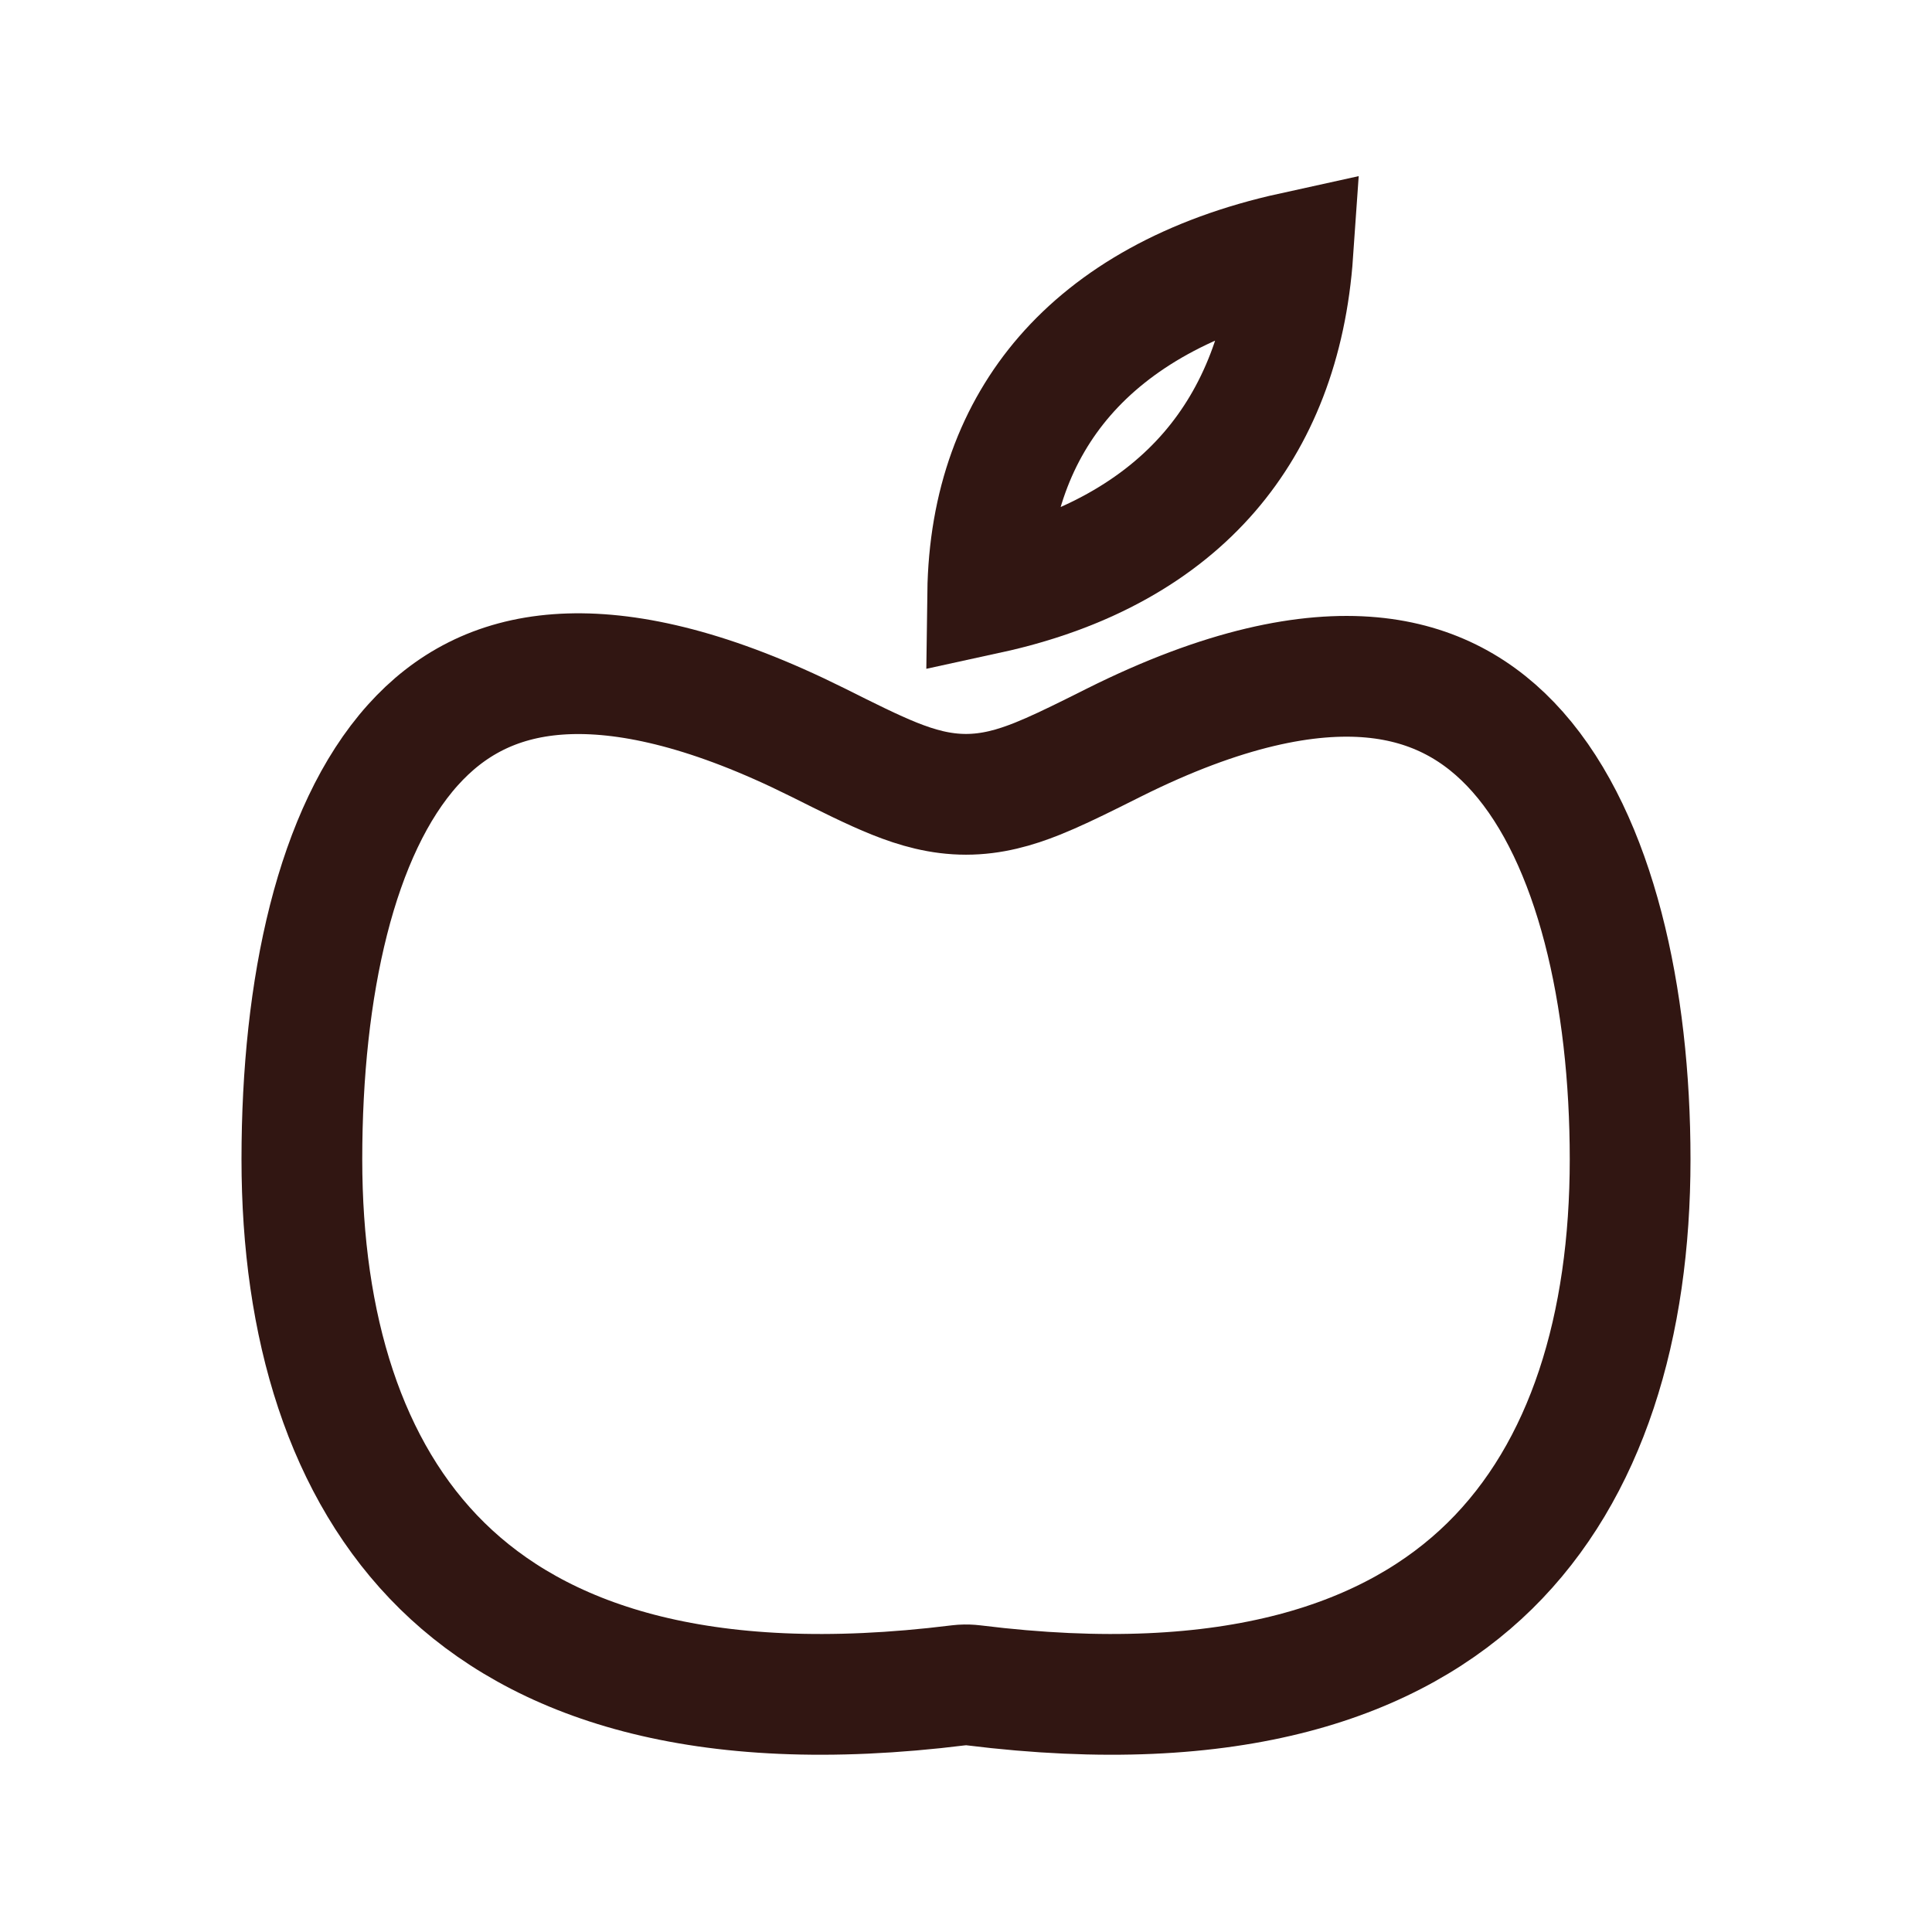
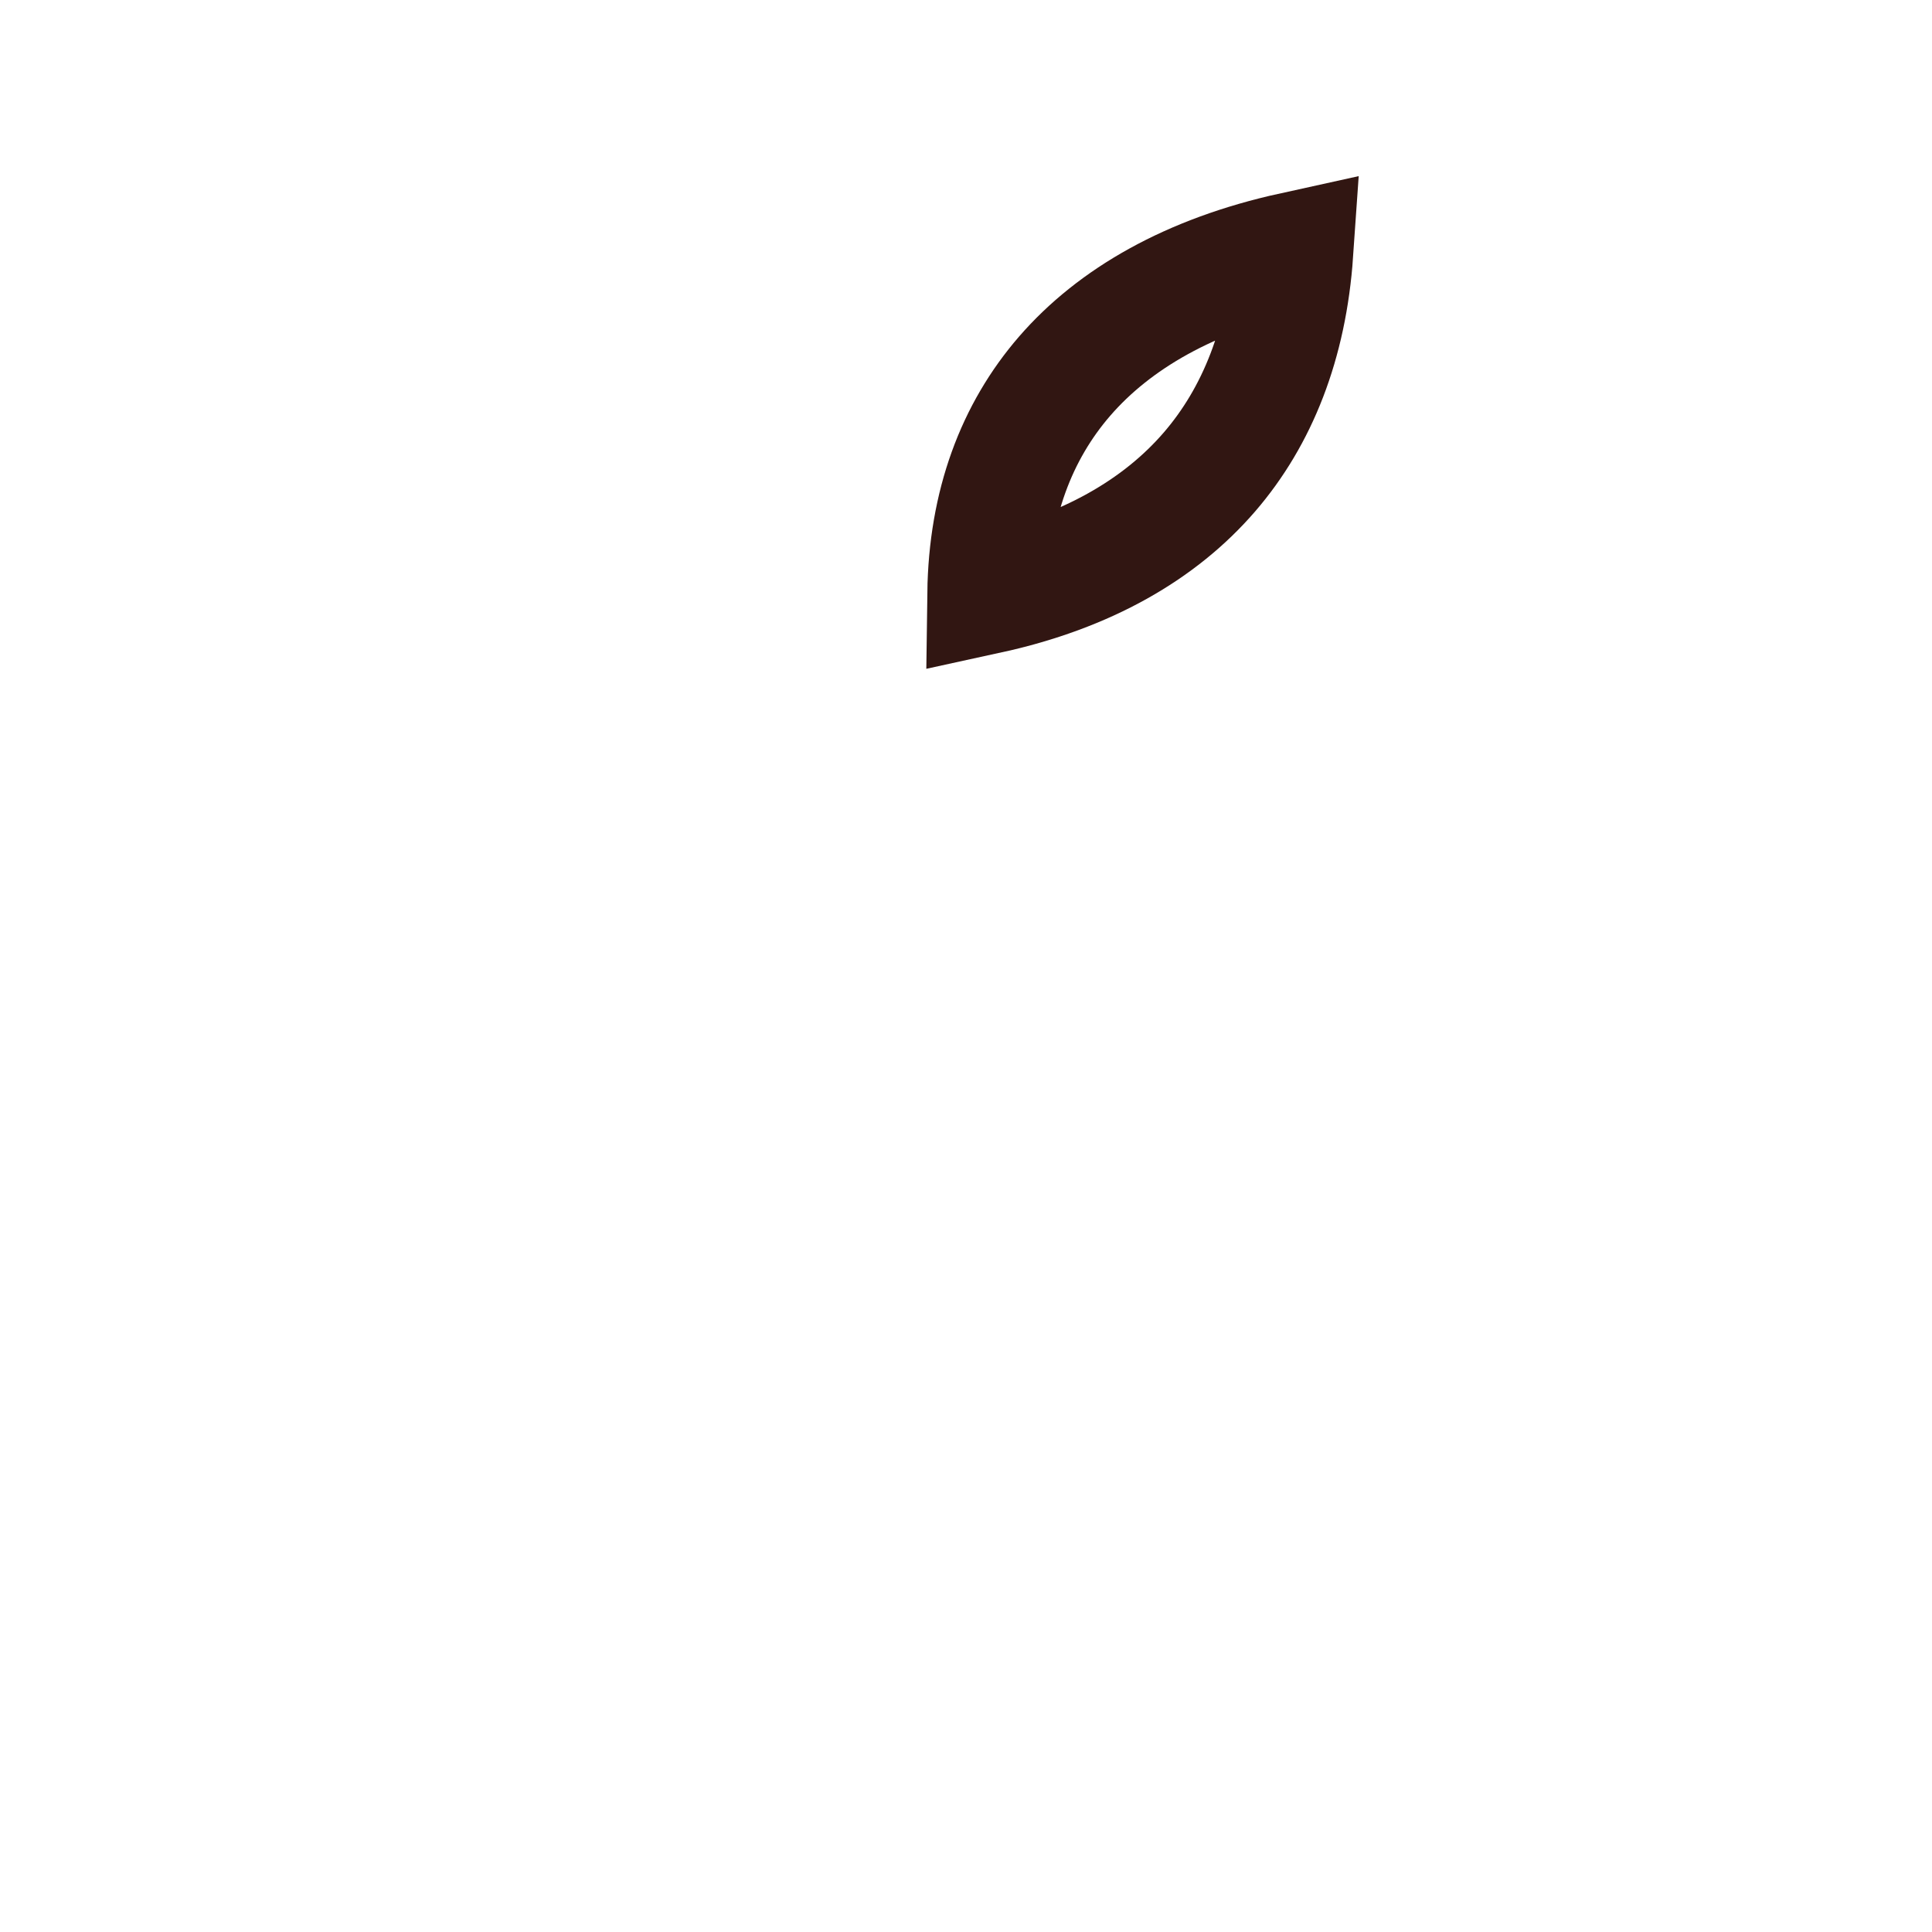
<svg xmlns="http://www.w3.org/2000/svg" width="100" height="100" viewBox="0 0 100 100" fill="none">
-   <path d="M28.877 34.907C31.985 34.679 36.052 35.456 41.289 37.925L42.352 38.44C43.869 39.199 45.175 39.855 46.301 40.305C47.468 40.772 48.666 41.114 50 41.114C51.334 41.114 52.532 40.772 53.699 40.305C54.543 39.967 55.49 39.514 56.55 38.988L57.648 38.44C63.337 35.596 67.702 34.763 70.992 35.063C74.195 35.356 76.633 36.744 78.551 38.911C82.581 43.467 84.375 51.587 84.375 60.003C84.375 68.614 82.144 76.11 77.107 81.054C72.145 85.924 63.85 88.905 50.386 87.232C50.194 87.209 49.999 87.202 49.807 87.214L49.614 87.232C36.15 88.905 27.855 85.924 22.893 81.054C17.856 76.11 15.625 68.614 15.625 60.003C15.625 51.102 17.391 42.999 21.368 38.565C23.249 36.468 25.659 35.143 28.877 34.907Z" stroke="#311612" stroke-width="6.25" stroke-linejoin="round" />
  <path d="M66.92 13.065C66.594 17.768 65.075 21.558 62.605 24.424C60.054 27.383 56.271 29.605 51.122 30.727C51.182 26.11 52.614 22.344 55.109 19.466C57.672 16.511 61.581 14.239 66.92 13.065Z" stroke="#311612" stroke-width="6.25" />
</svg>